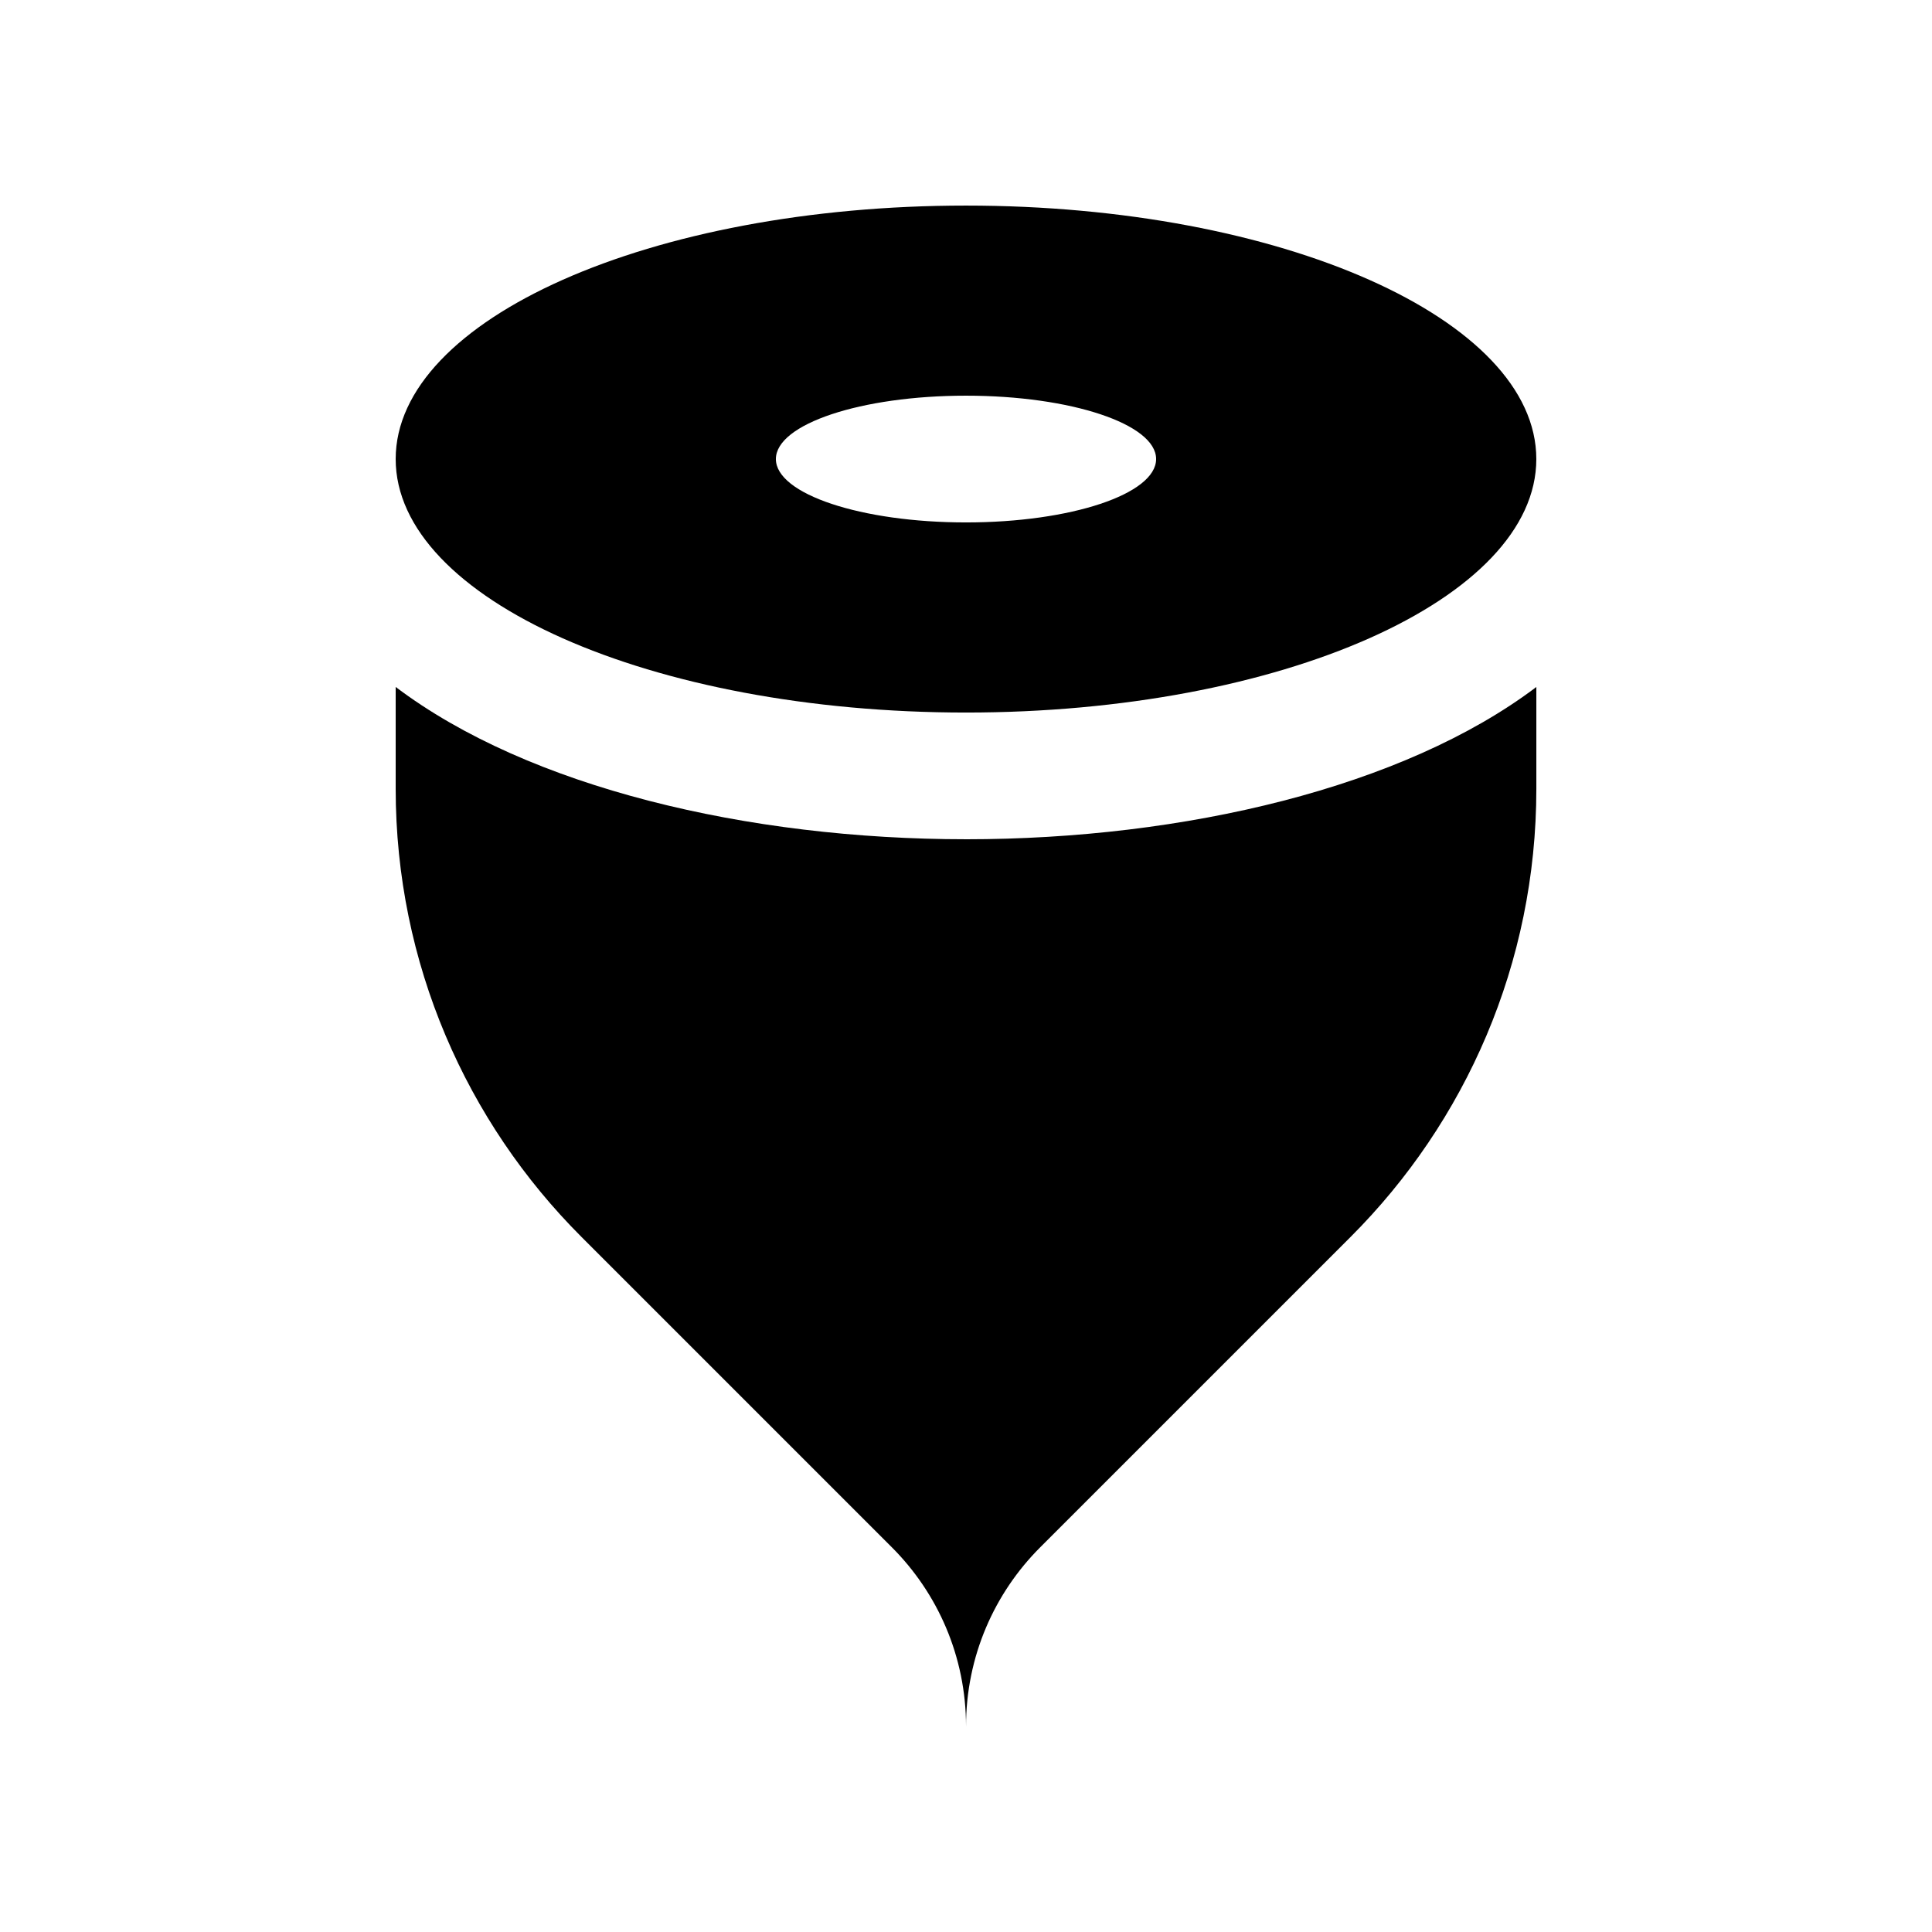
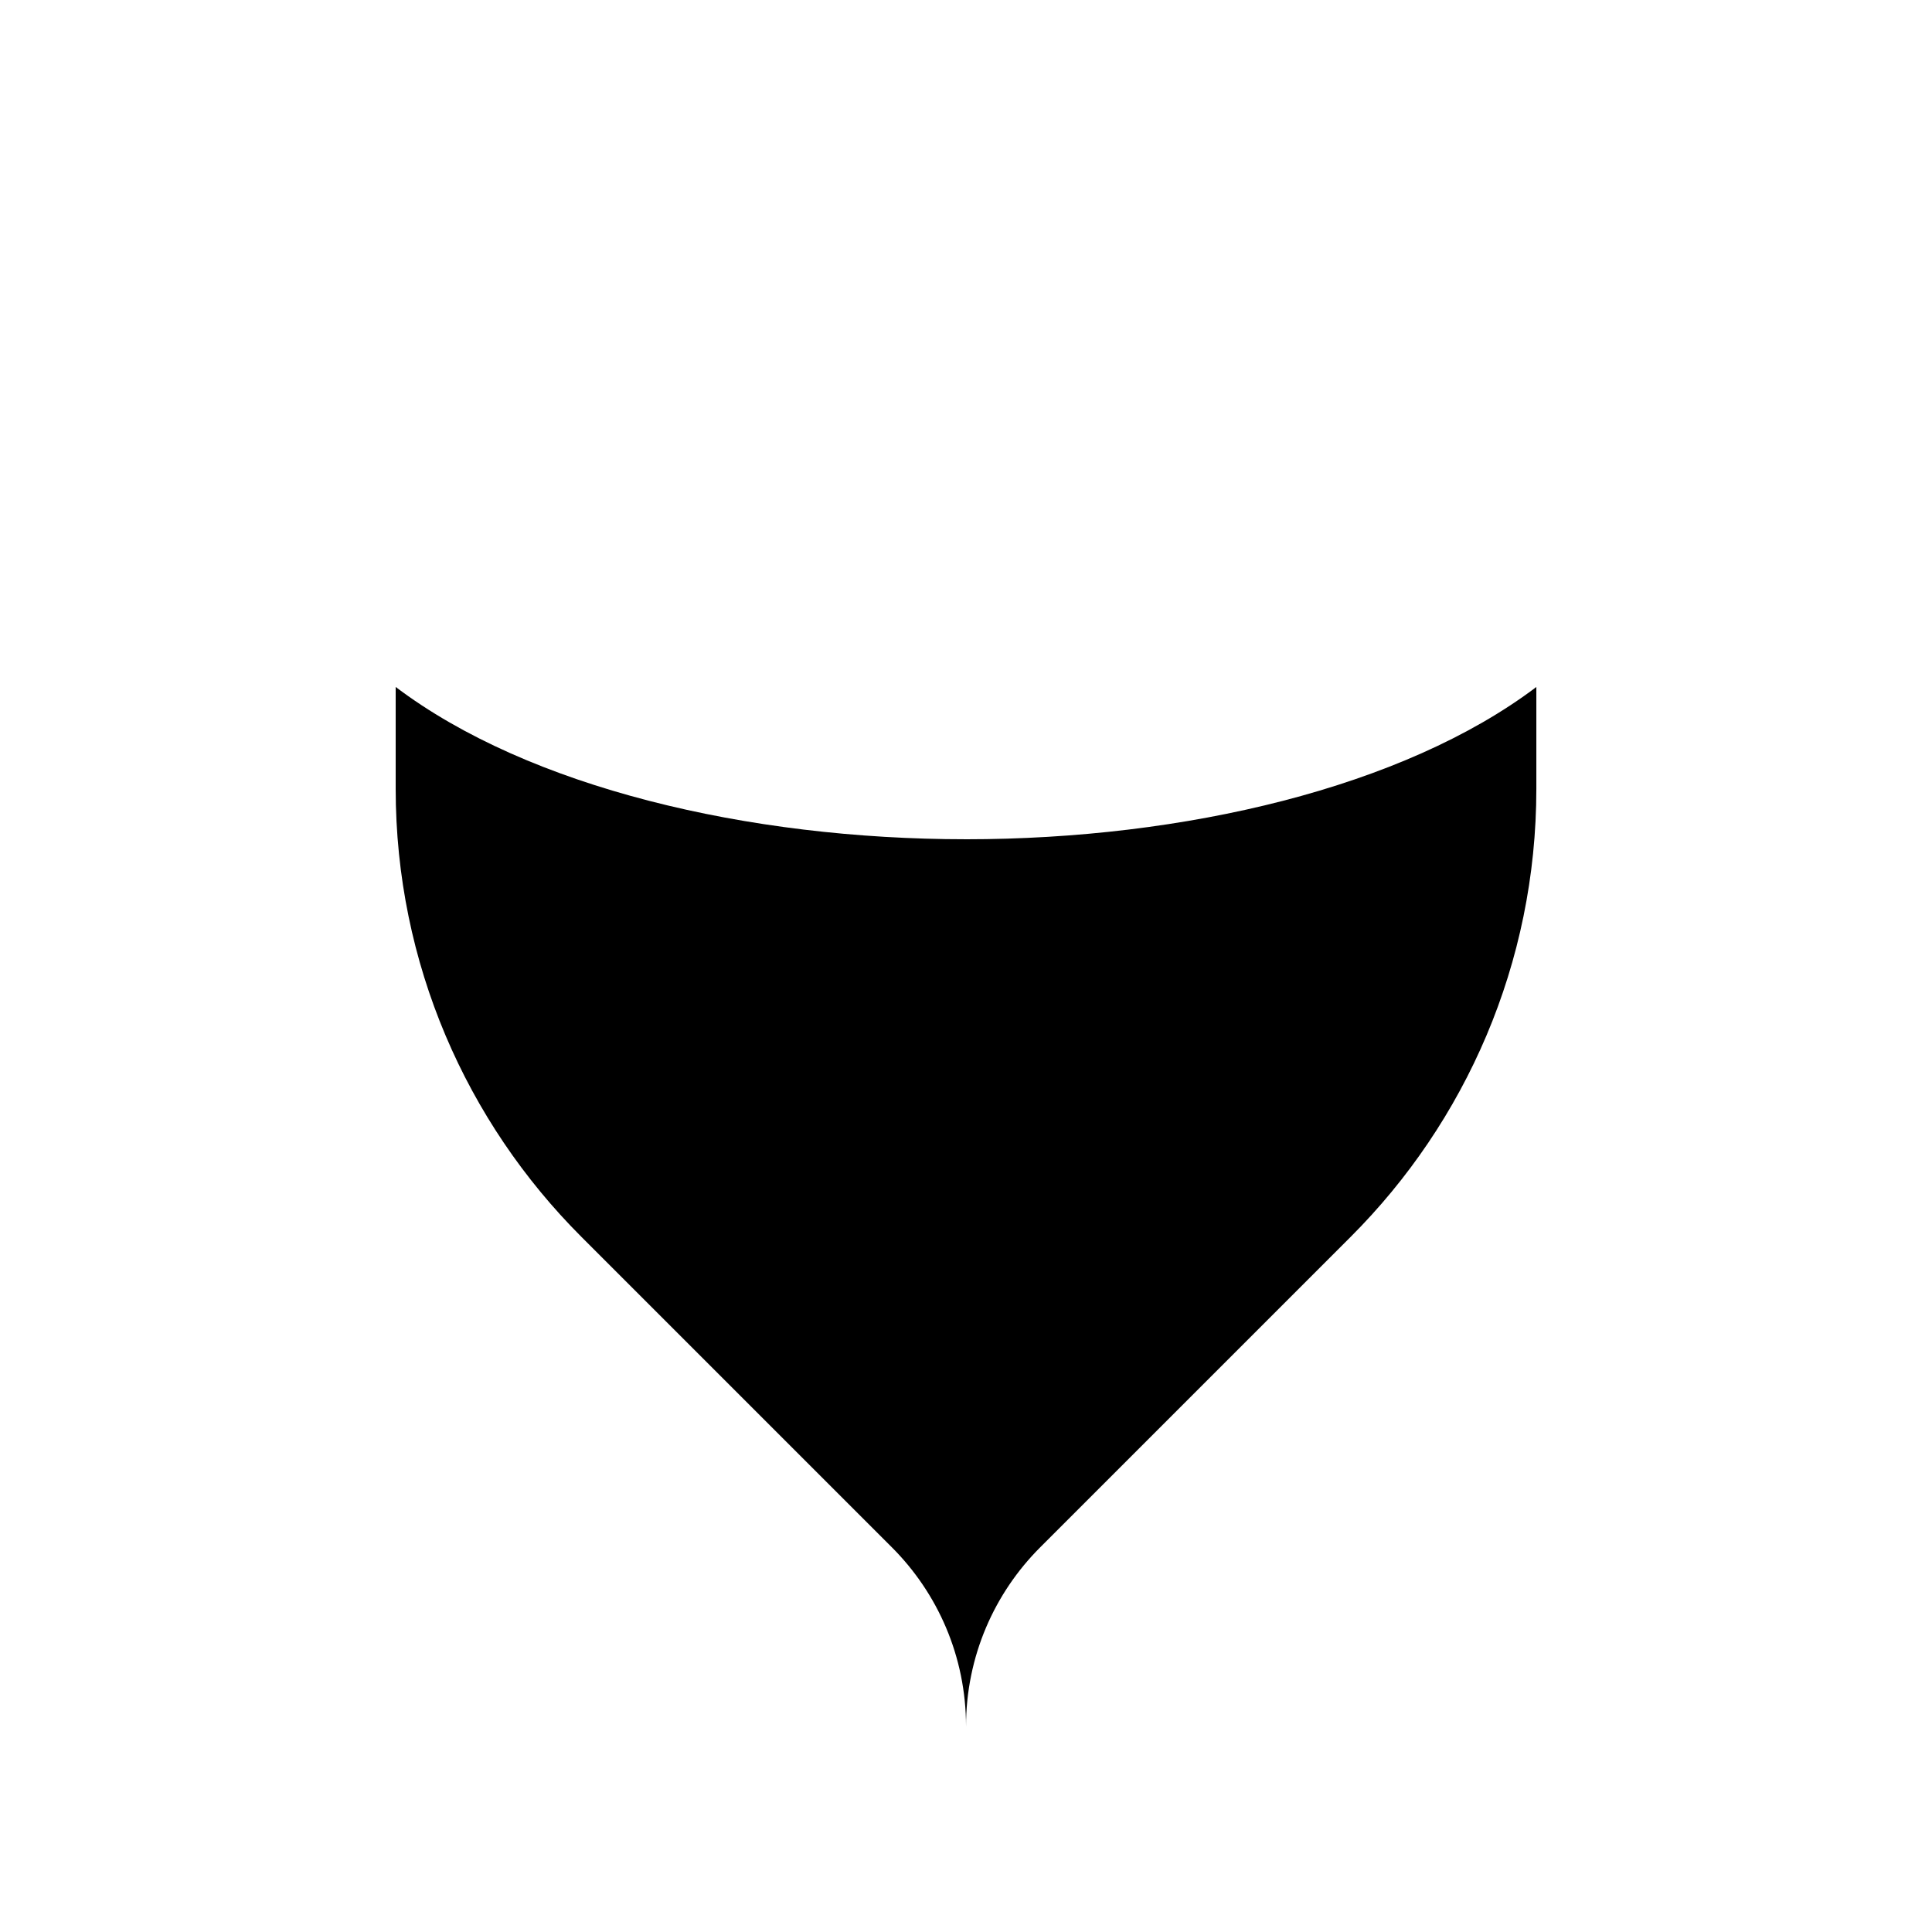
<svg xmlns="http://www.w3.org/2000/svg" fill="#000000" width="800px" height="800px" version="1.1" viewBox="144 144 512 512">
  <g>
-     <path d="m400 198.48c-83.477 0-151.14 30.078-151.14 67.172s67.668 67.18 151.14 67.18 151.14-30.082 151.14-67.18c-0.004-37.098-67.668-67.172-151.14-67.172zm0 83.969c-27.832 0-50.383-7.527-50.383-16.797 0-9.266 22.551-16.793 50.383-16.793 27.816 0 50.383 7.527 50.383 16.793-0.004 9.27-22.57 16.797-50.383 16.797z" />
    <path d="m400 366.41c-57.762 0-115.92-13.73-151.14-40.359v26.973c0 46.367 18.809 88.348 49.203 118.74l82.262 82.262c12.168 12.156 19.68 28.949 19.68 47.5 0-18.551 7.512-35.344 19.68-47.492l82.262-82.262c30.395-30.395 49.199-72.375 49.199-118.74v-26.973c-35.227 26.625-93.379 40.355-151.14 40.355z" />
  </g>
</svg>